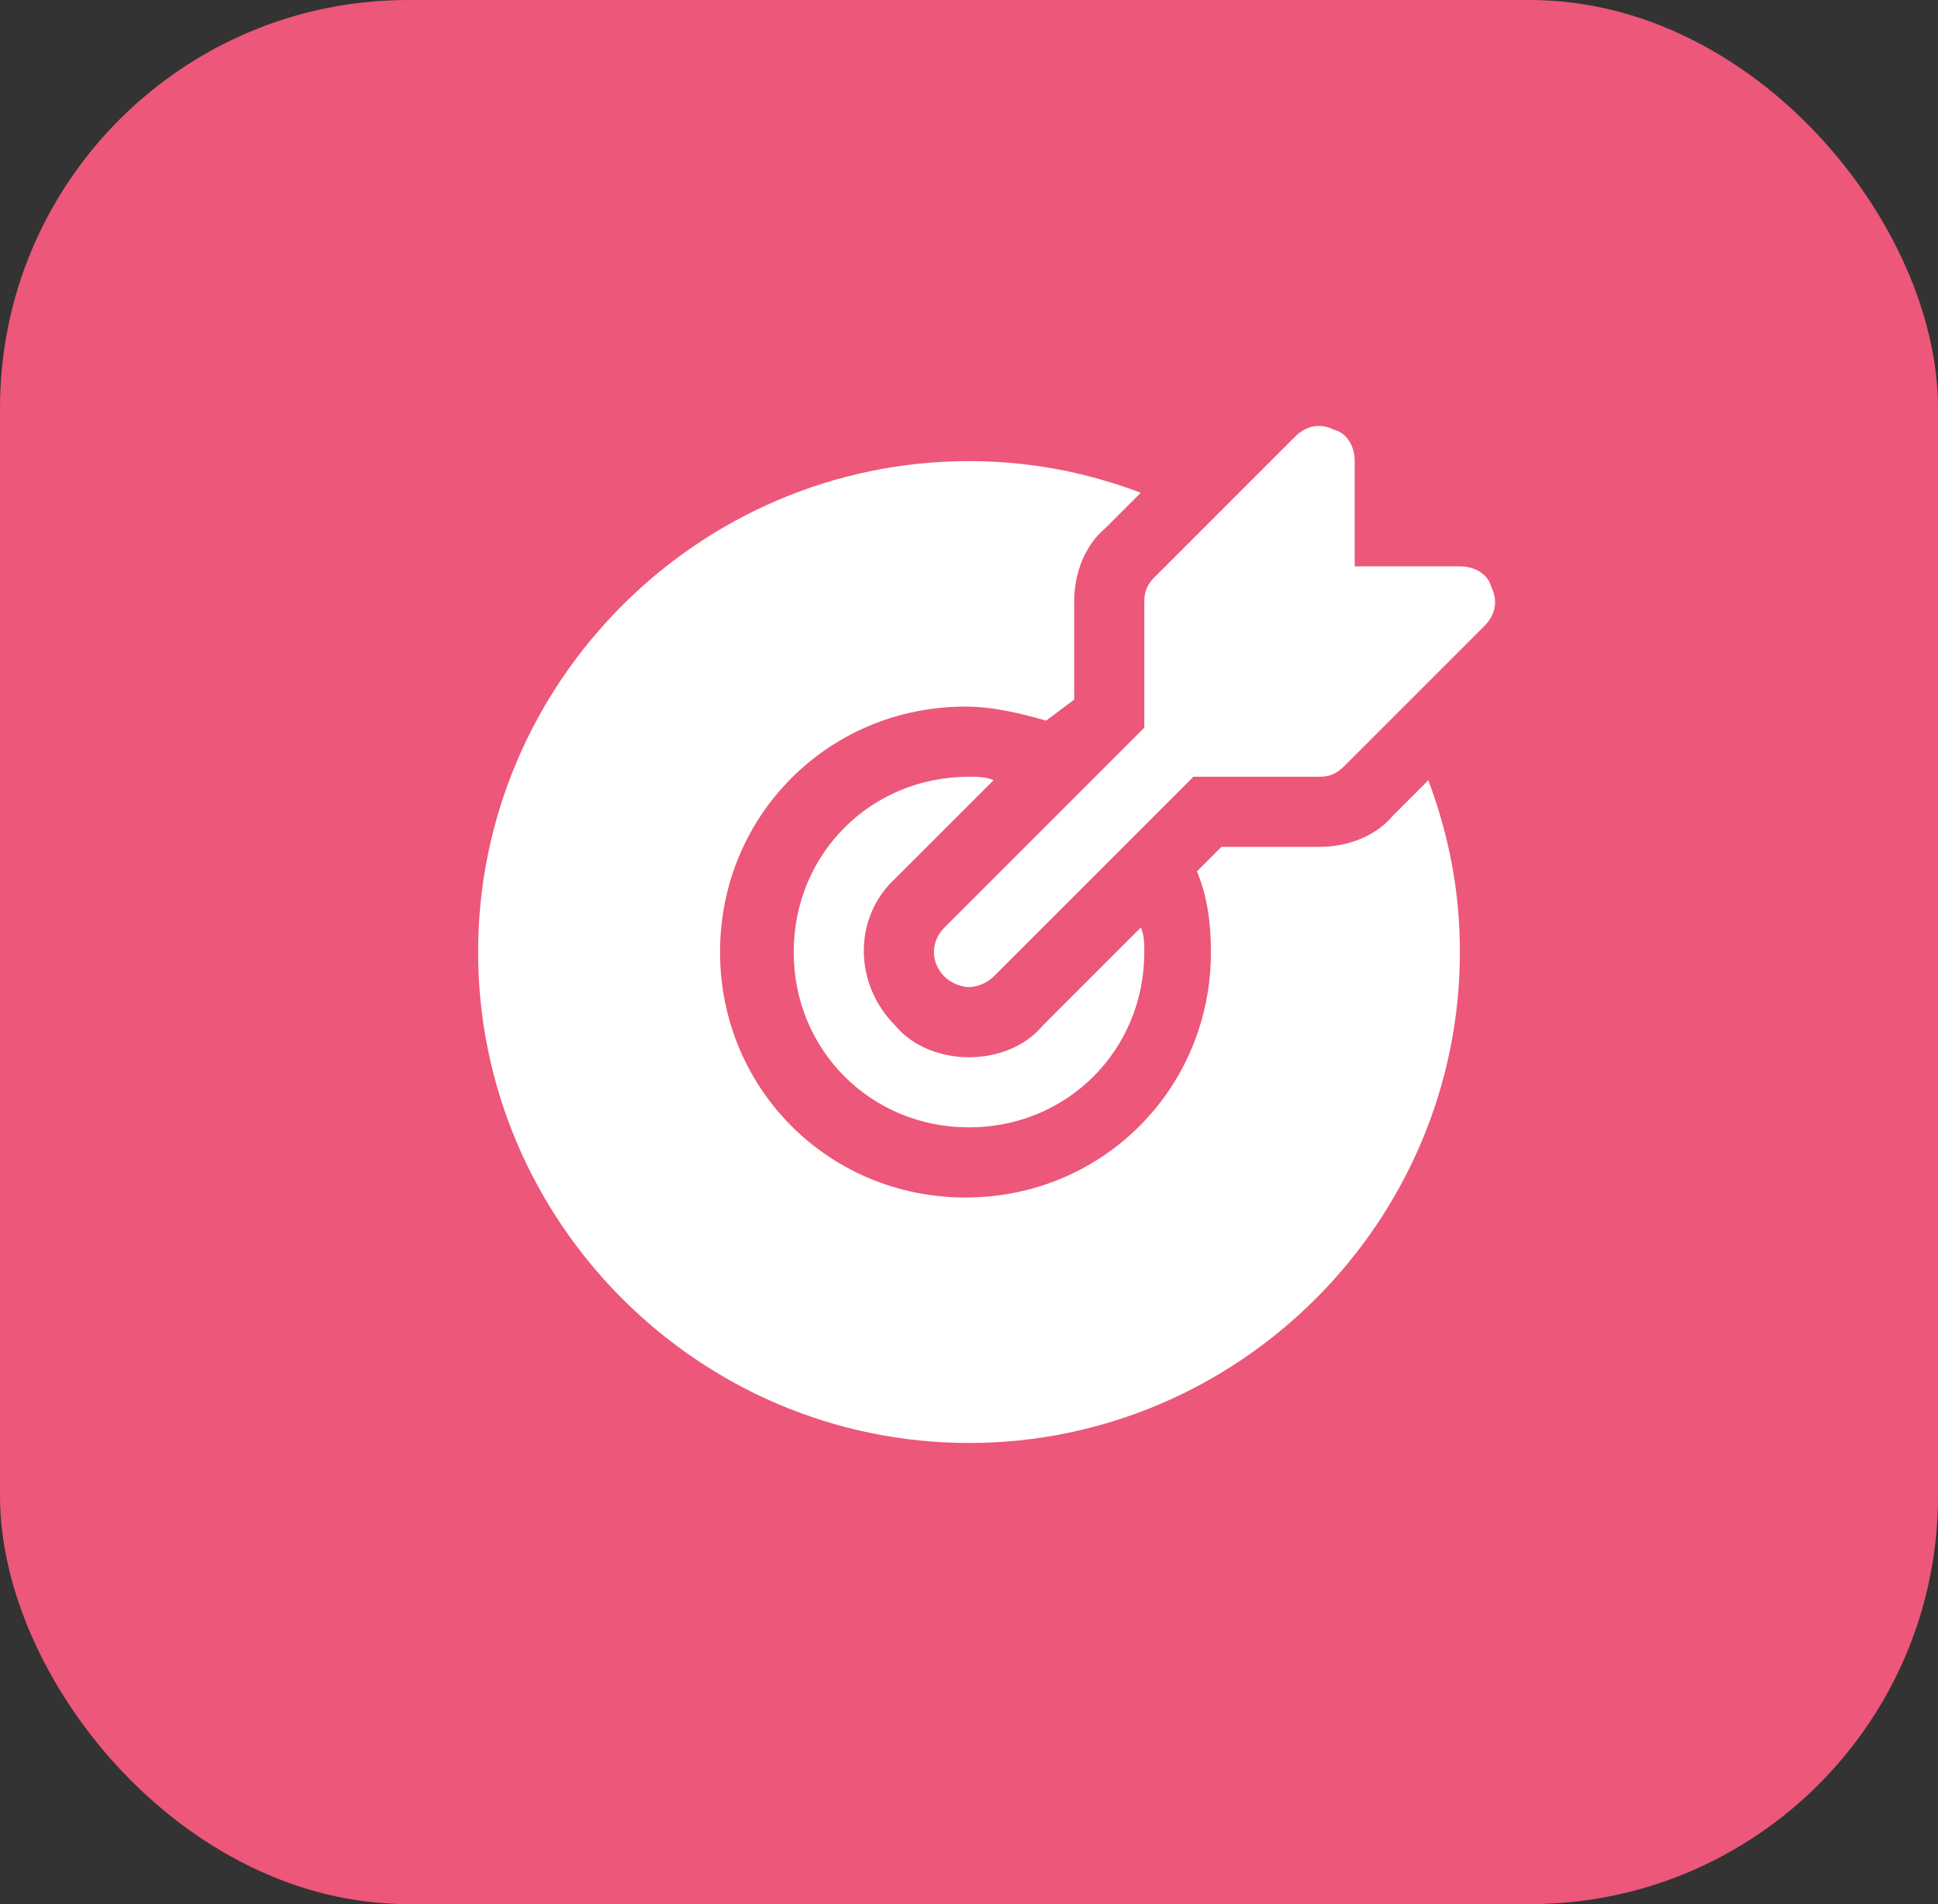
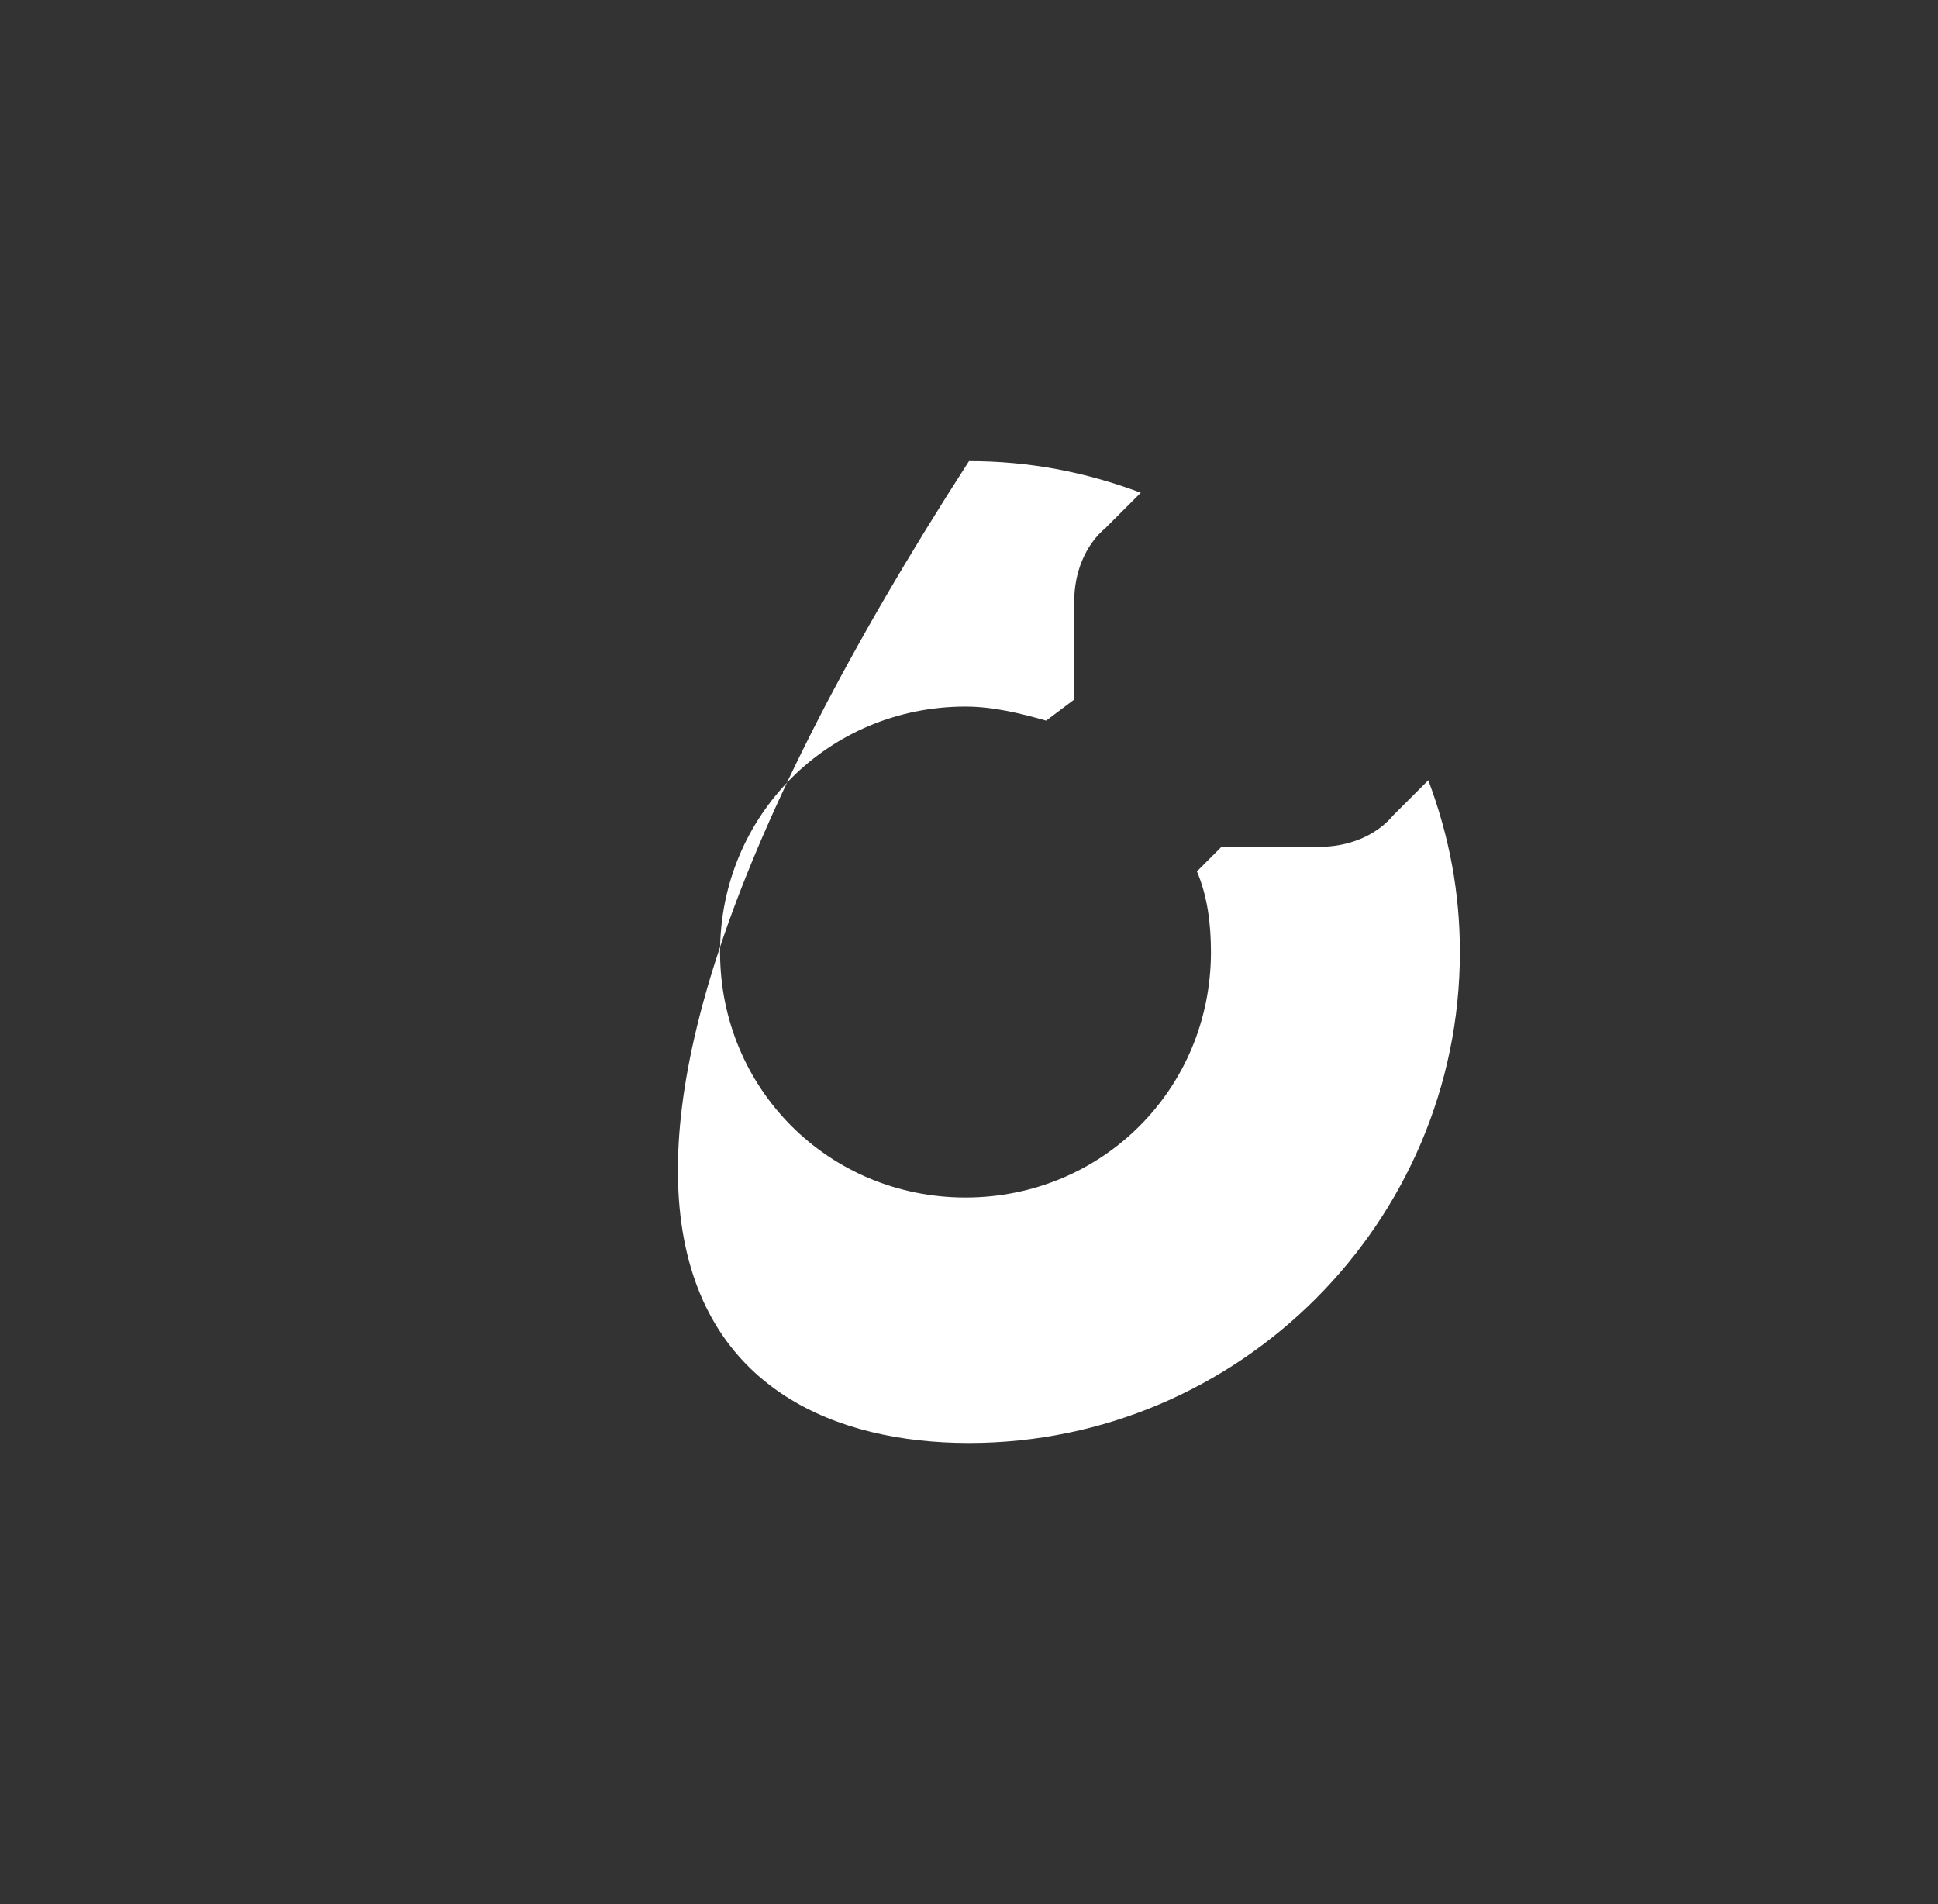
<svg xmlns="http://www.w3.org/2000/svg" width="57" height="56" viewBox="0 0 57 56" fill="none">
  <rect x="0" y="0" width="57" height="56" fill="#333333" stroke="none" />
-   <rect width="57" height="56" rx="12" fill="#EC577A" />
-   <path d="M43.866 17.275C43.763 16.863 43.35 16.656 42.938 16.656H39.844V13.562C39.844 13.15 39.638 12.738 39.225 12.634C38.812 12.428 38.4 12.531 38.091 12.841L33.966 16.966C33.759 17.172 33.656 17.378 33.656 17.688V21.4L27.778 27.278C27.366 27.691 27.366 28.309 27.778 28.722C27.984 28.928 28.294 29.031 28.5 29.031C28.706 29.031 29.016 28.928 29.222 28.722L35.1 22.844H38.812C39.122 22.844 39.328 22.741 39.534 22.534L43.659 18.409C43.969 18.1 44.072 17.688 43.866 17.275Z" fill="white" />
-   <path d="M30.666 30.166C30.15 30.784 29.325 31.094 28.5 31.094C27.675 31.094 26.85 30.784 26.334 30.166C25.097 28.928 25.097 26.969 26.334 25.834L29.222 22.947C29.016 22.844 28.706 22.844 28.5 22.844C25.613 22.844 23.344 25.113 23.344 28C23.344 30.887 25.613 33.156 28.5 33.156C31.387 33.156 33.656 30.887 33.656 28C33.656 27.794 33.656 27.484 33.553 27.278L30.666 30.166Z" fill="white" />
-   <path d="M40.978 23.978C40.462 24.597 39.638 24.906 38.812 24.906H35.925L35.203 25.628C35.513 26.35 35.616 27.175 35.616 28C35.616 32.022 32.419 35.219 28.397 35.219C24.375 35.219 21.178 32.022 21.178 28C21.178 23.978 24.375 20.781 28.397 20.781C29.222 20.781 30.047 20.988 30.769 21.194L31.594 20.575V17.688C31.594 16.863 31.903 16.038 32.522 15.522L33.553 14.491C31.903 13.872 30.253 13.562 28.5 13.562C20.559 13.562 14.062 20.059 14.062 28C14.062 35.941 20.559 42.438 28.5 42.438C36.441 42.438 42.938 35.941 42.938 28C42.938 26.247 42.628 24.597 42.009 22.947L40.978 23.978Z" fill="white" />
+   <path d="M40.978 23.978C40.462 24.597 39.638 24.906 38.812 24.906H35.925L35.203 25.628C35.513 26.35 35.616 27.175 35.616 28C35.616 32.022 32.419 35.219 28.397 35.219C24.375 35.219 21.178 32.022 21.178 28C21.178 23.978 24.375 20.781 28.397 20.781C29.222 20.781 30.047 20.988 30.769 21.194L31.594 20.575V17.688C31.594 16.863 31.903 16.038 32.522 15.522L33.553 14.491C31.903 13.872 30.253 13.562 28.5 13.562C14.062 35.941 20.559 42.438 28.5 42.438C36.441 42.438 42.938 35.941 42.938 28C42.938 26.247 42.628 24.597 42.009 22.947L40.978 23.978Z" fill="white" />
</svg>